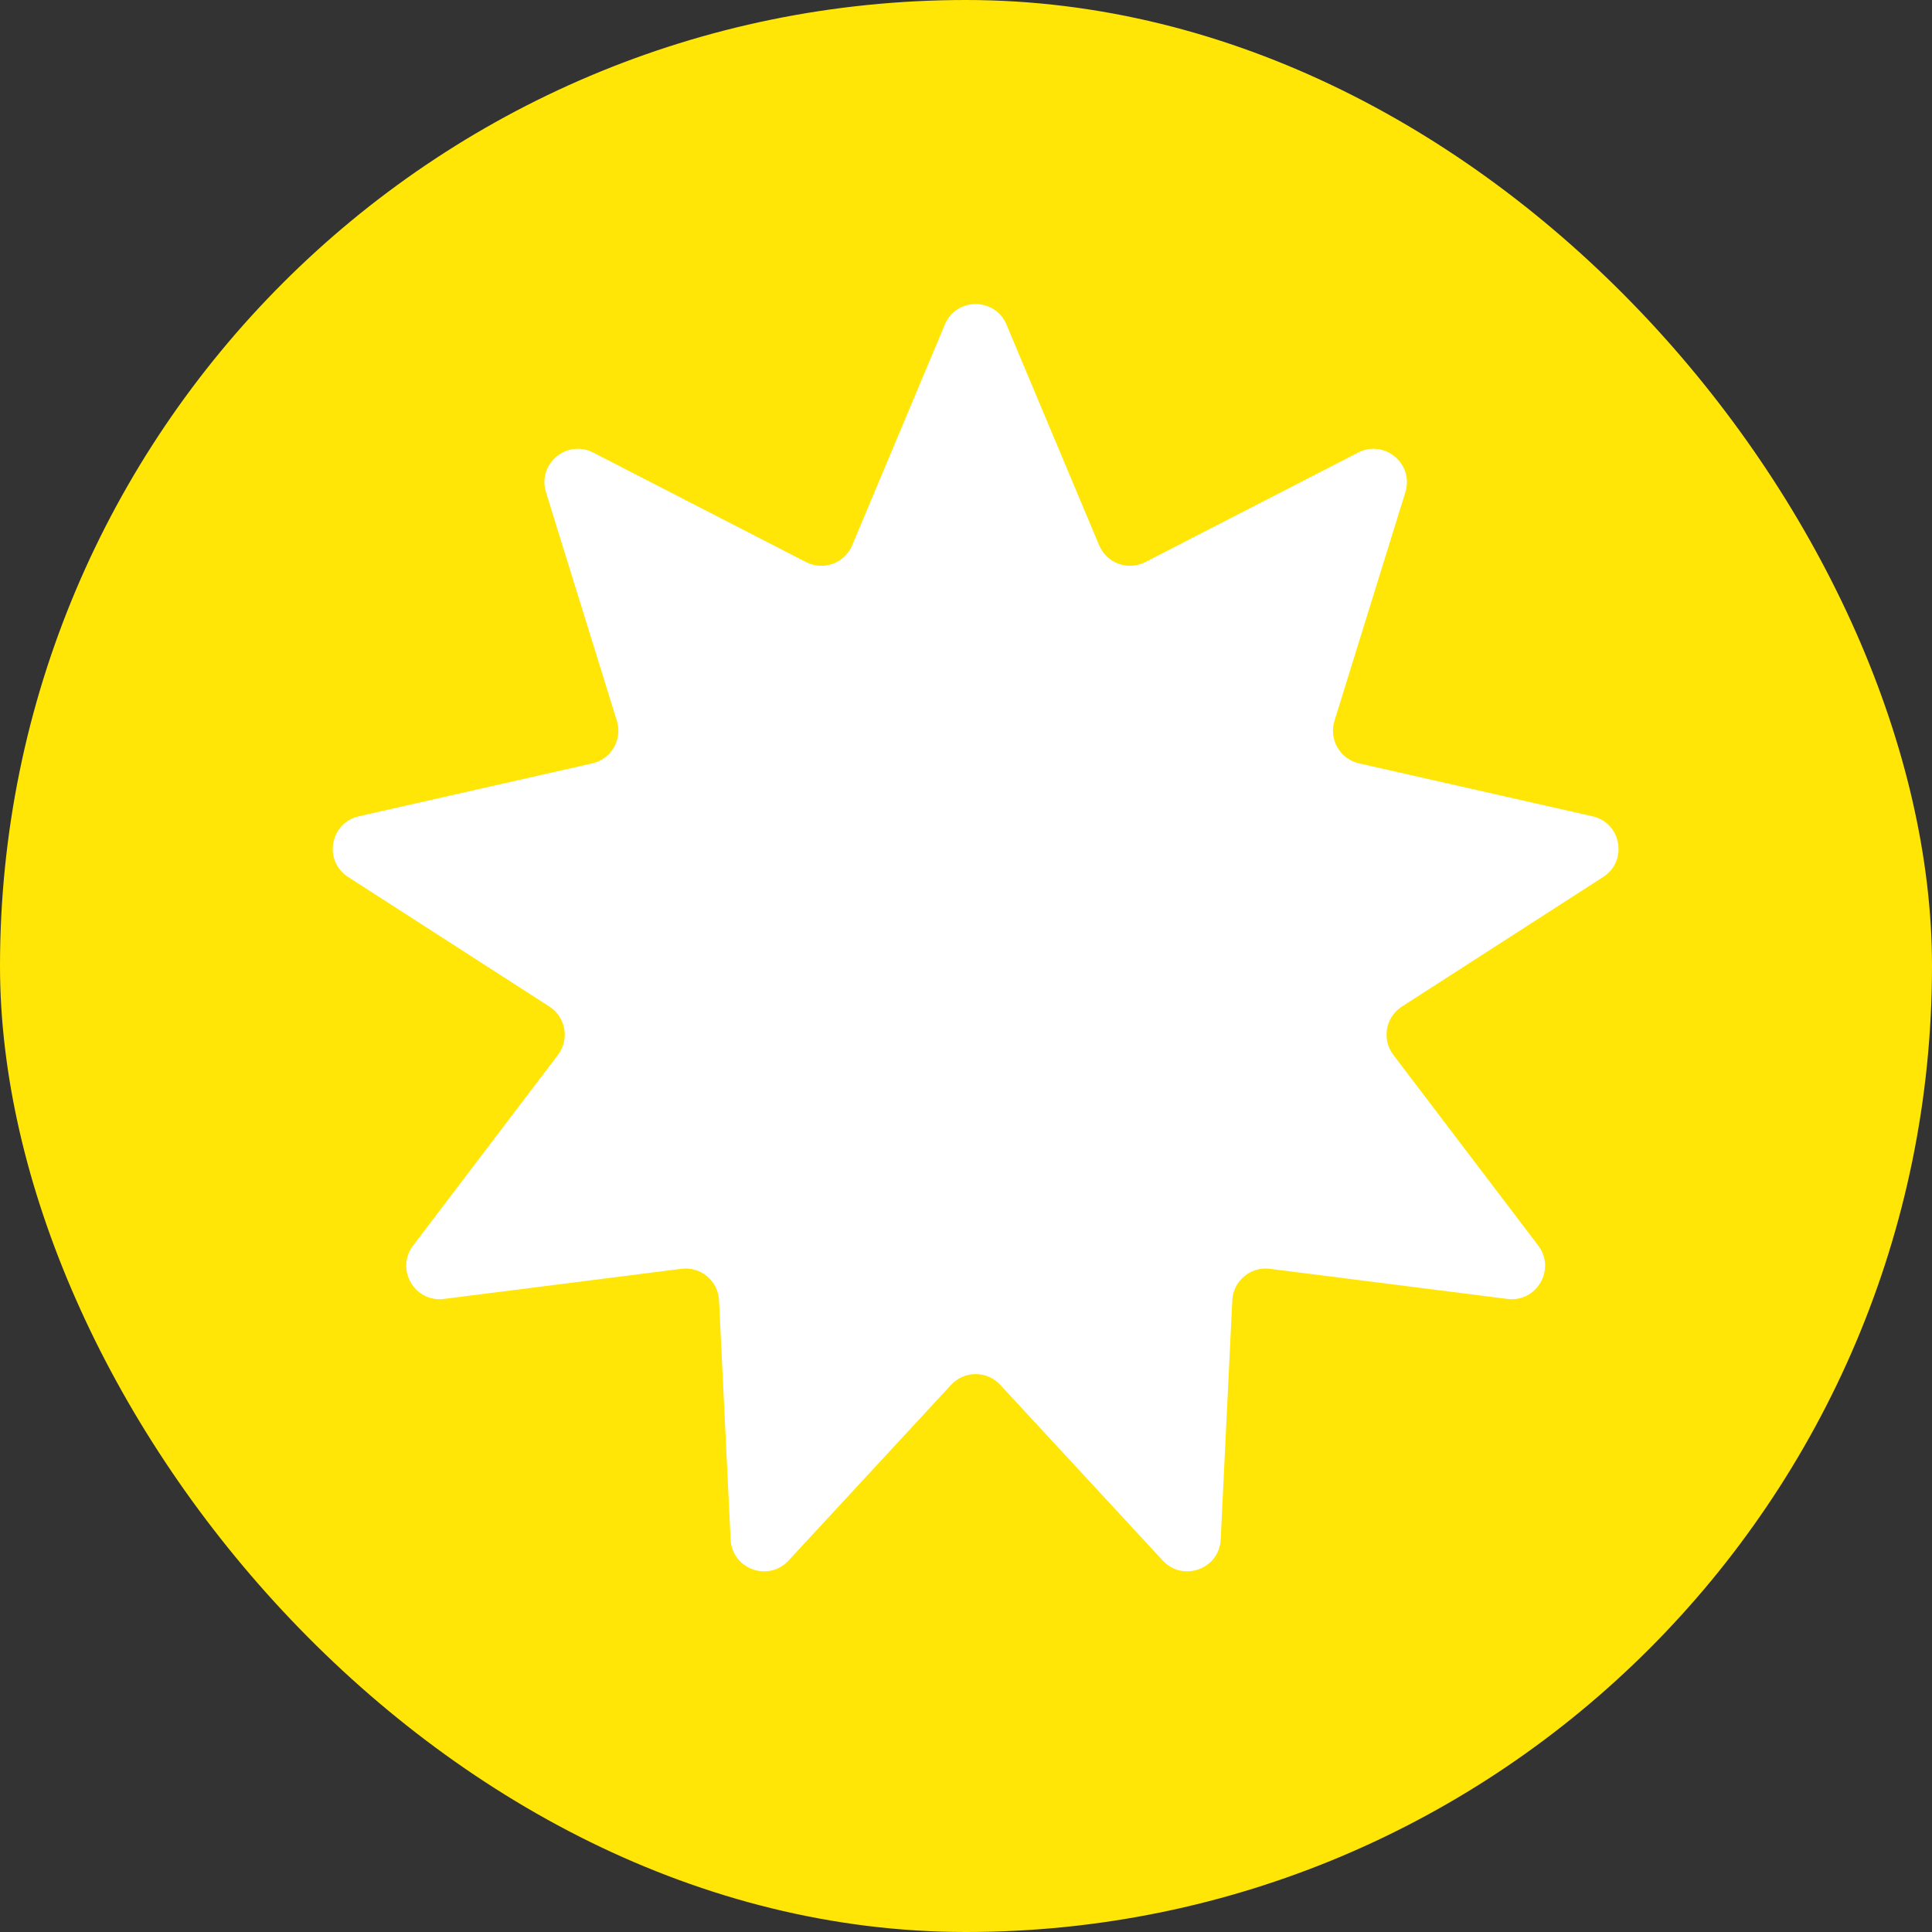
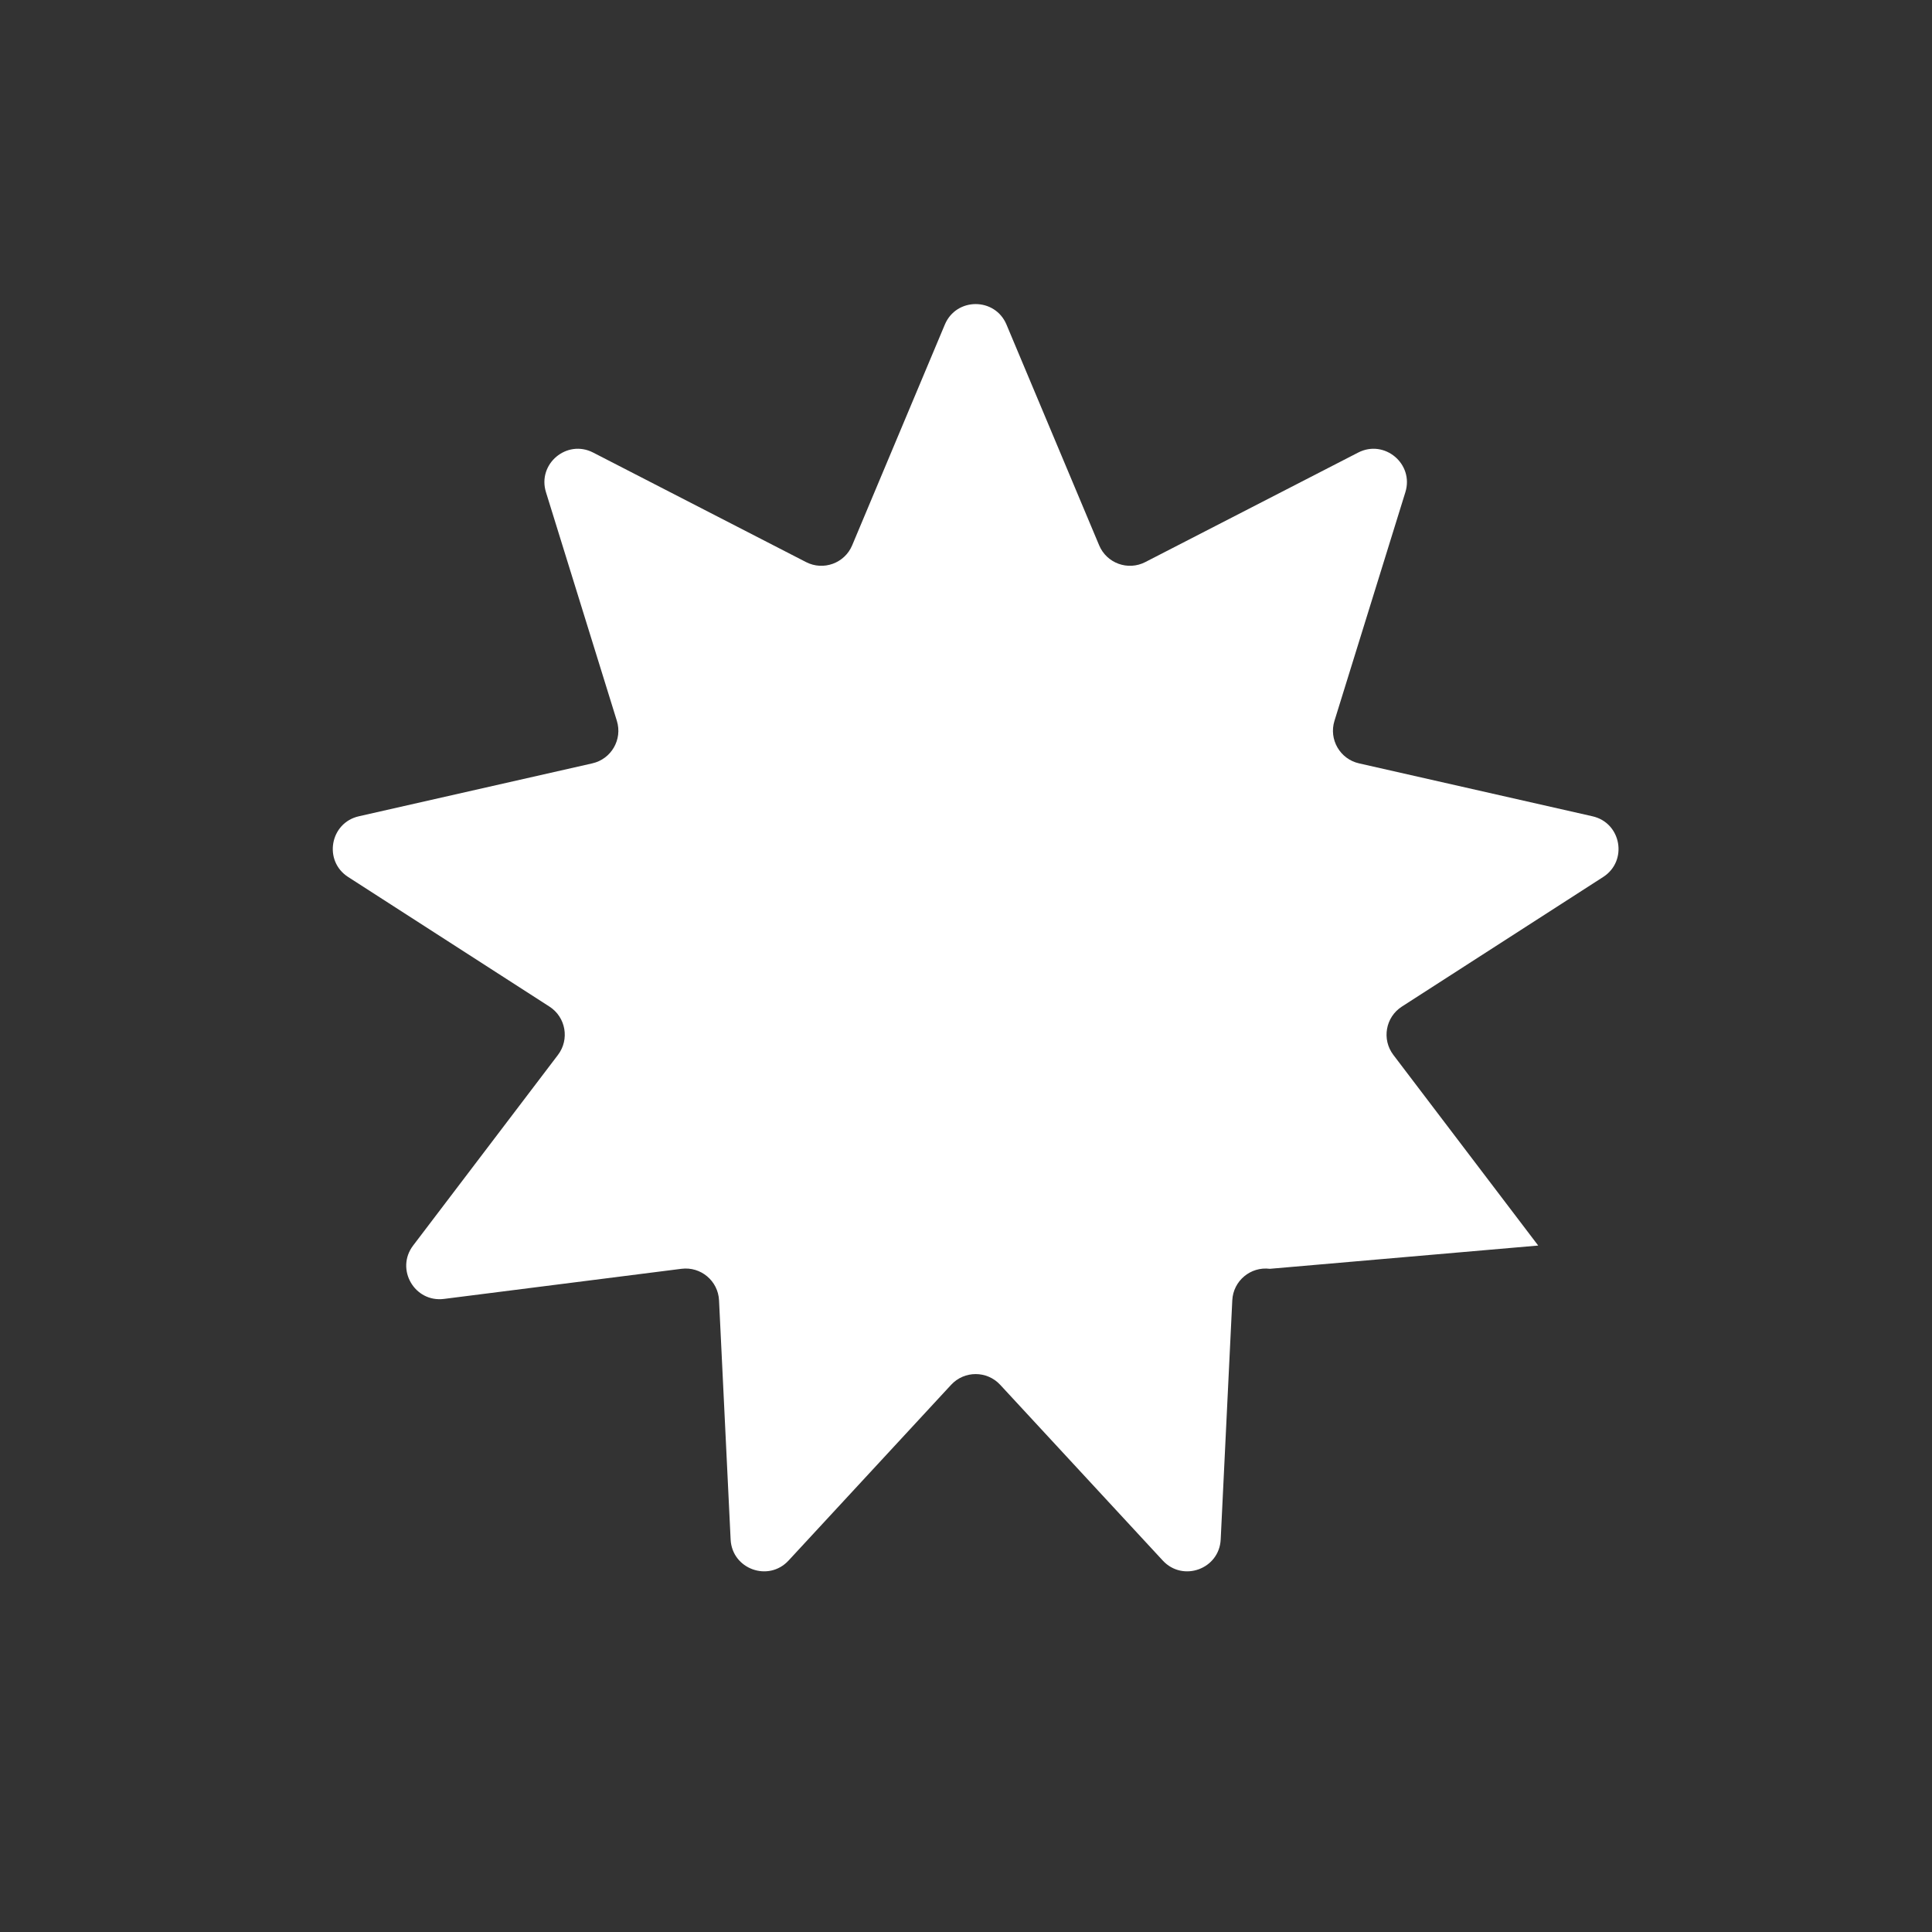
<svg xmlns="http://www.w3.org/2000/svg" width="100" height="100" viewBox="0 0 100 100" fill="none">
  <rect x="0" y="0" width="100" height="100" fill="#333333" stroke="none" />
-   <rect width="100" height="100" rx="50" fill="#FFE606" />
-   <path d="M48.905 16.799C49.498 15.386 51.502 15.386 52.095 16.799L56.892 28.226C57.282 29.155 58.382 29.555 59.278 29.094L70.298 23.425C71.661 22.723 73.195 24.011 72.742 25.475L69.071 37.312C68.773 38.275 69.358 39.288 70.341 39.511L82.427 42.251C83.922 42.59 84.27 44.562 82.981 45.392L72.561 52.101C71.713 52.646 71.51 53.799 72.12 54.602L79.617 64.469C80.545 65.69 79.543 67.424 78.022 67.232L65.728 65.673C64.728 65.546 63.831 66.298 63.783 67.305L63.183 79.683C63.109 81.215 61.227 81.9 60.185 80.774L51.77 71.677C51.085 70.937 49.915 70.937 49.23 71.677L40.815 80.774C39.773 81.9 37.891 81.215 37.817 79.683L37.217 67.305C37.169 66.298 36.272 65.546 35.272 65.673L22.978 67.232C21.457 67.424 20.455 65.69 21.383 64.469L28.88 54.602C29.49 53.799 29.287 52.646 28.439 52.101L18.019 45.392C16.73 44.562 17.078 42.59 18.573 42.251L30.659 39.511C31.642 39.288 32.227 38.275 31.929 37.312L28.259 25.475C27.805 24.011 29.339 22.723 30.702 23.425L41.722 29.094C42.618 29.555 43.718 29.155 44.108 28.226L48.905 16.799Z" fill="white" />
+   <path d="M48.905 16.799C49.498 15.386 51.502 15.386 52.095 16.799L56.892 28.226C57.282 29.155 58.382 29.555 59.278 29.094L70.298 23.425C71.661 22.723 73.195 24.011 72.742 25.475L69.071 37.312C68.773 38.275 69.358 39.288 70.341 39.511L82.427 42.251C83.922 42.59 84.27 44.562 82.981 45.392L72.561 52.101C71.713 52.646 71.51 53.799 72.12 54.602L79.617 64.469L65.728 65.673C64.728 65.546 63.831 66.298 63.783 67.305L63.183 79.683C63.109 81.215 61.227 81.9 60.185 80.774L51.77 71.677C51.085 70.937 49.915 70.937 49.23 71.677L40.815 80.774C39.773 81.9 37.891 81.215 37.817 79.683L37.217 67.305C37.169 66.298 36.272 65.546 35.272 65.673L22.978 67.232C21.457 67.424 20.455 65.69 21.383 64.469L28.88 54.602C29.49 53.799 29.287 52.646 28.439 52.101L18.019 45.392C16.73 44.562 17.078 42.59 18.573 42.251L30.659 39.511C31.642 39.288 32.227 38.275 31.929 37.312L28.259 25.475C27.805 24.011 29.339 22.723 30.702 23.425L41.722 29.094C42.618 29.555 43.718 29.155 44.108 28.226L48.905 16.799Z" fill="white" />
</svg>